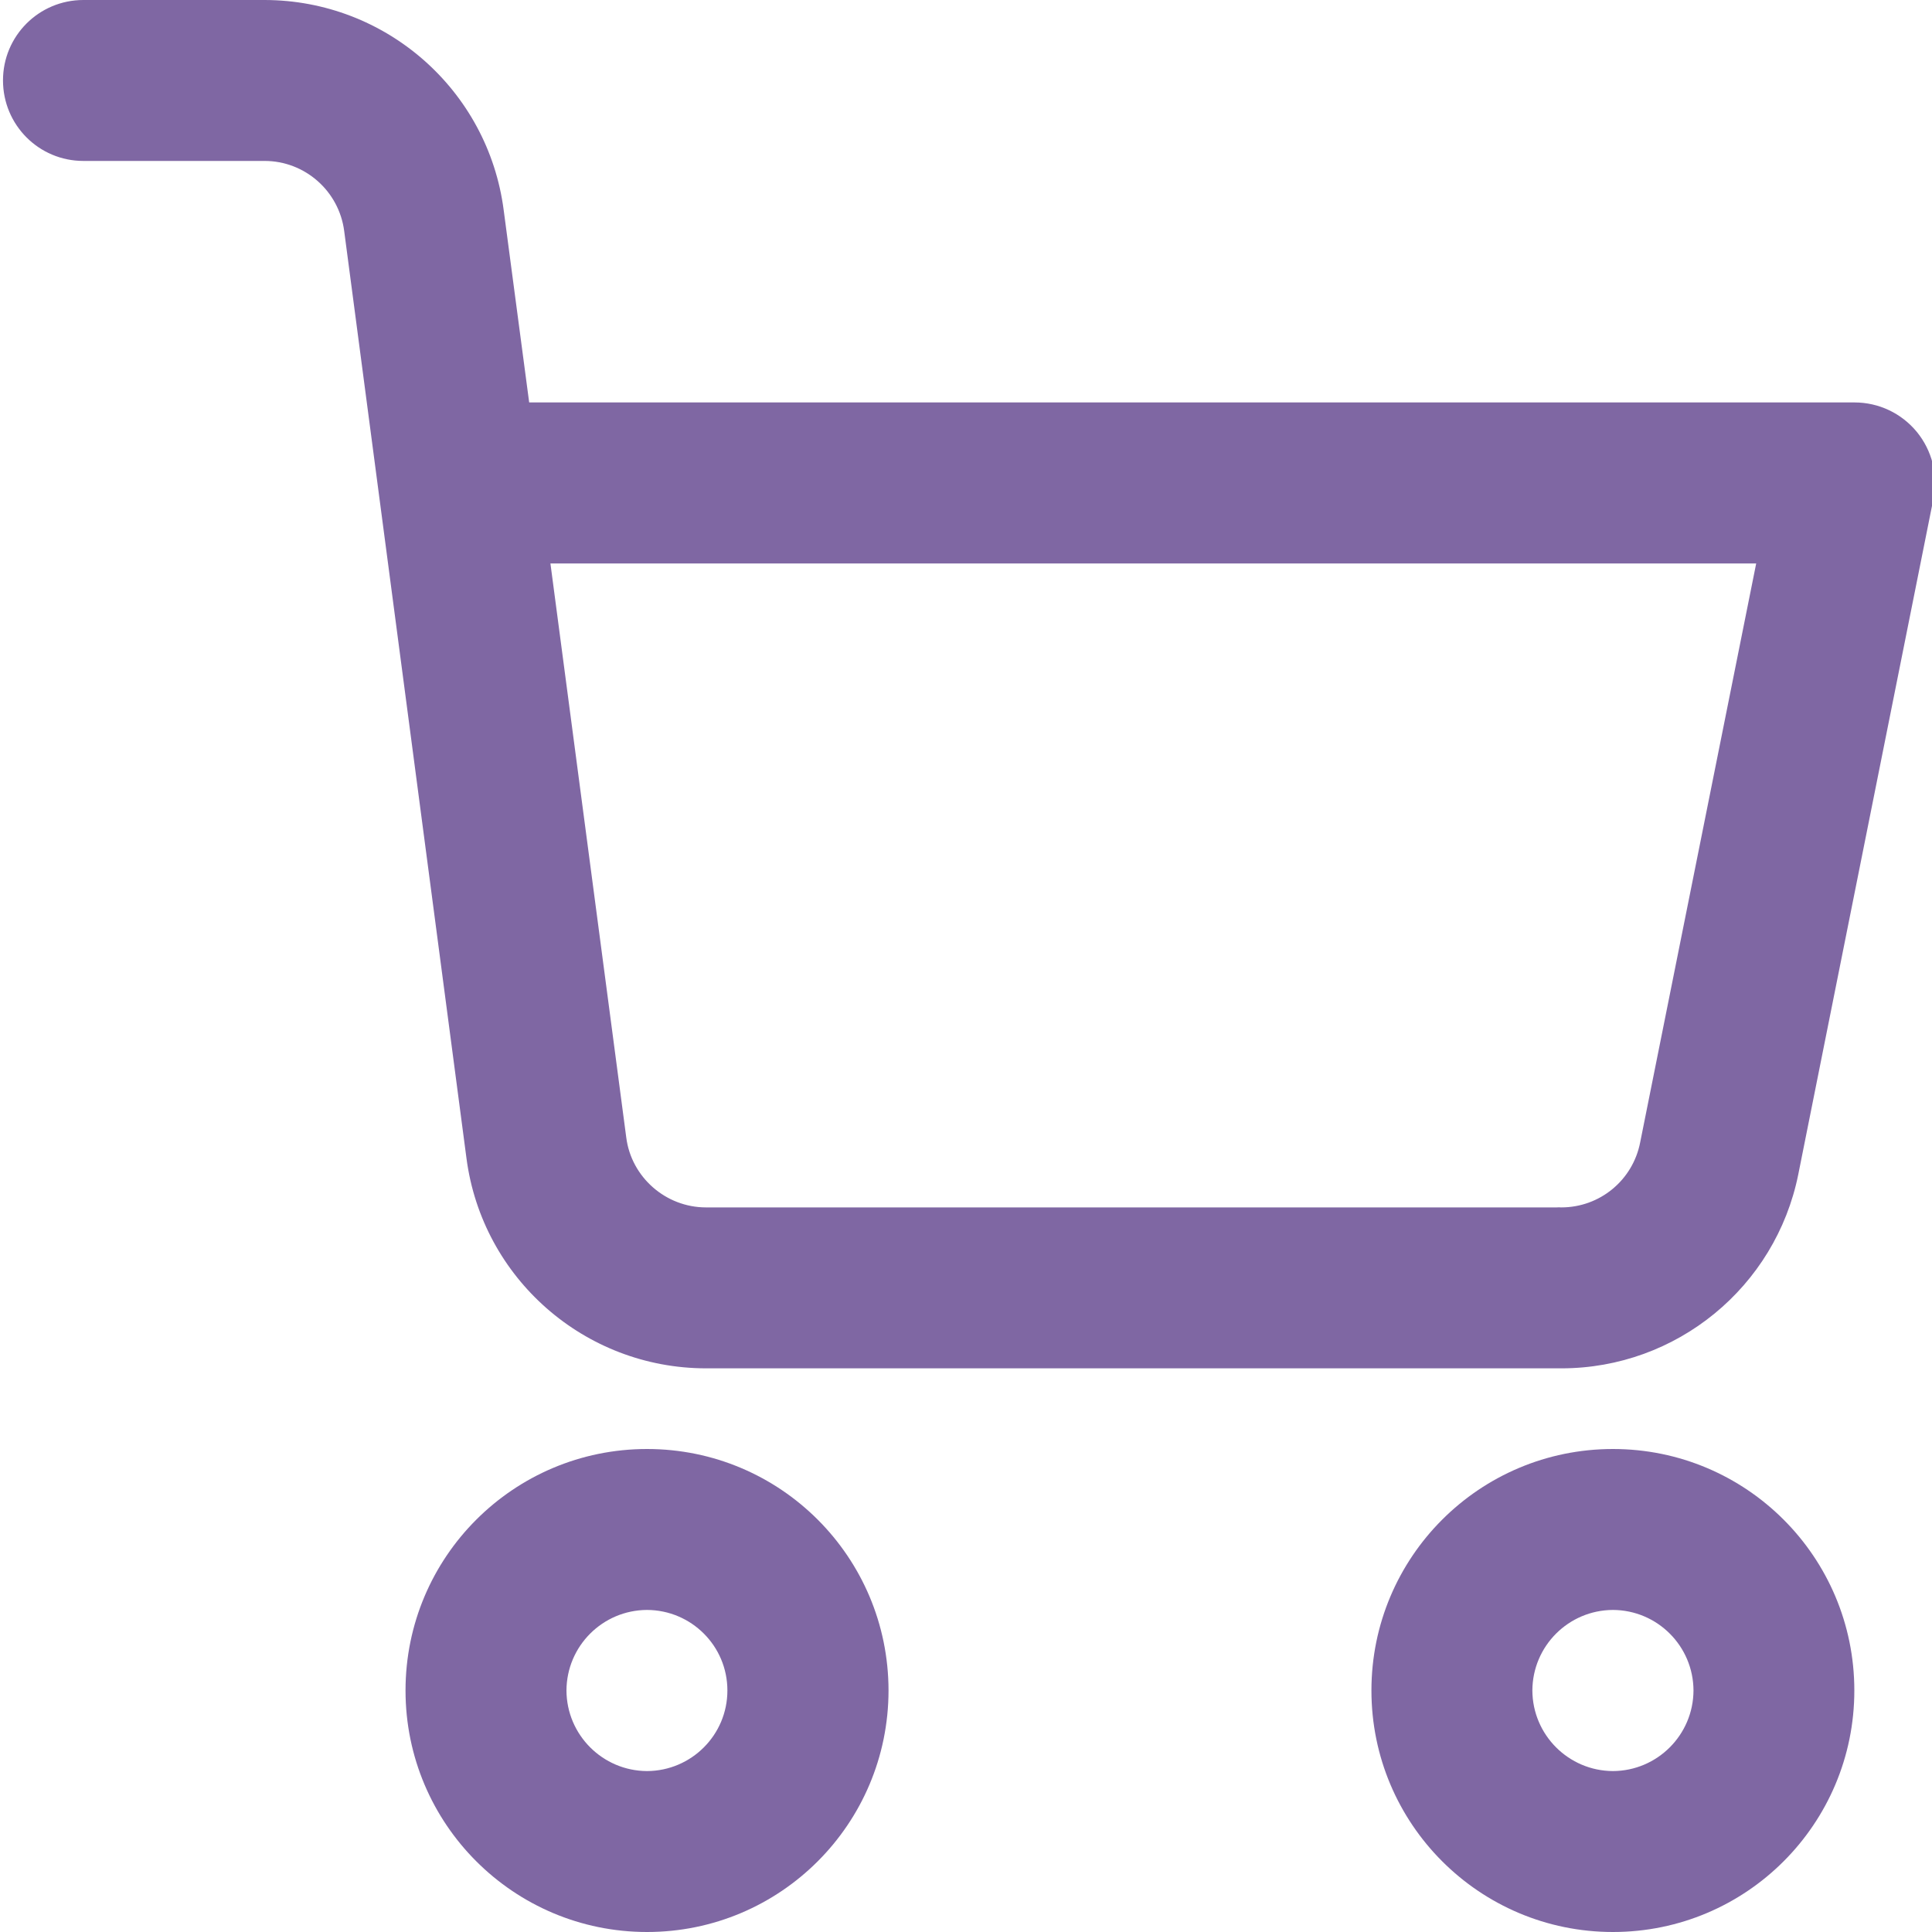
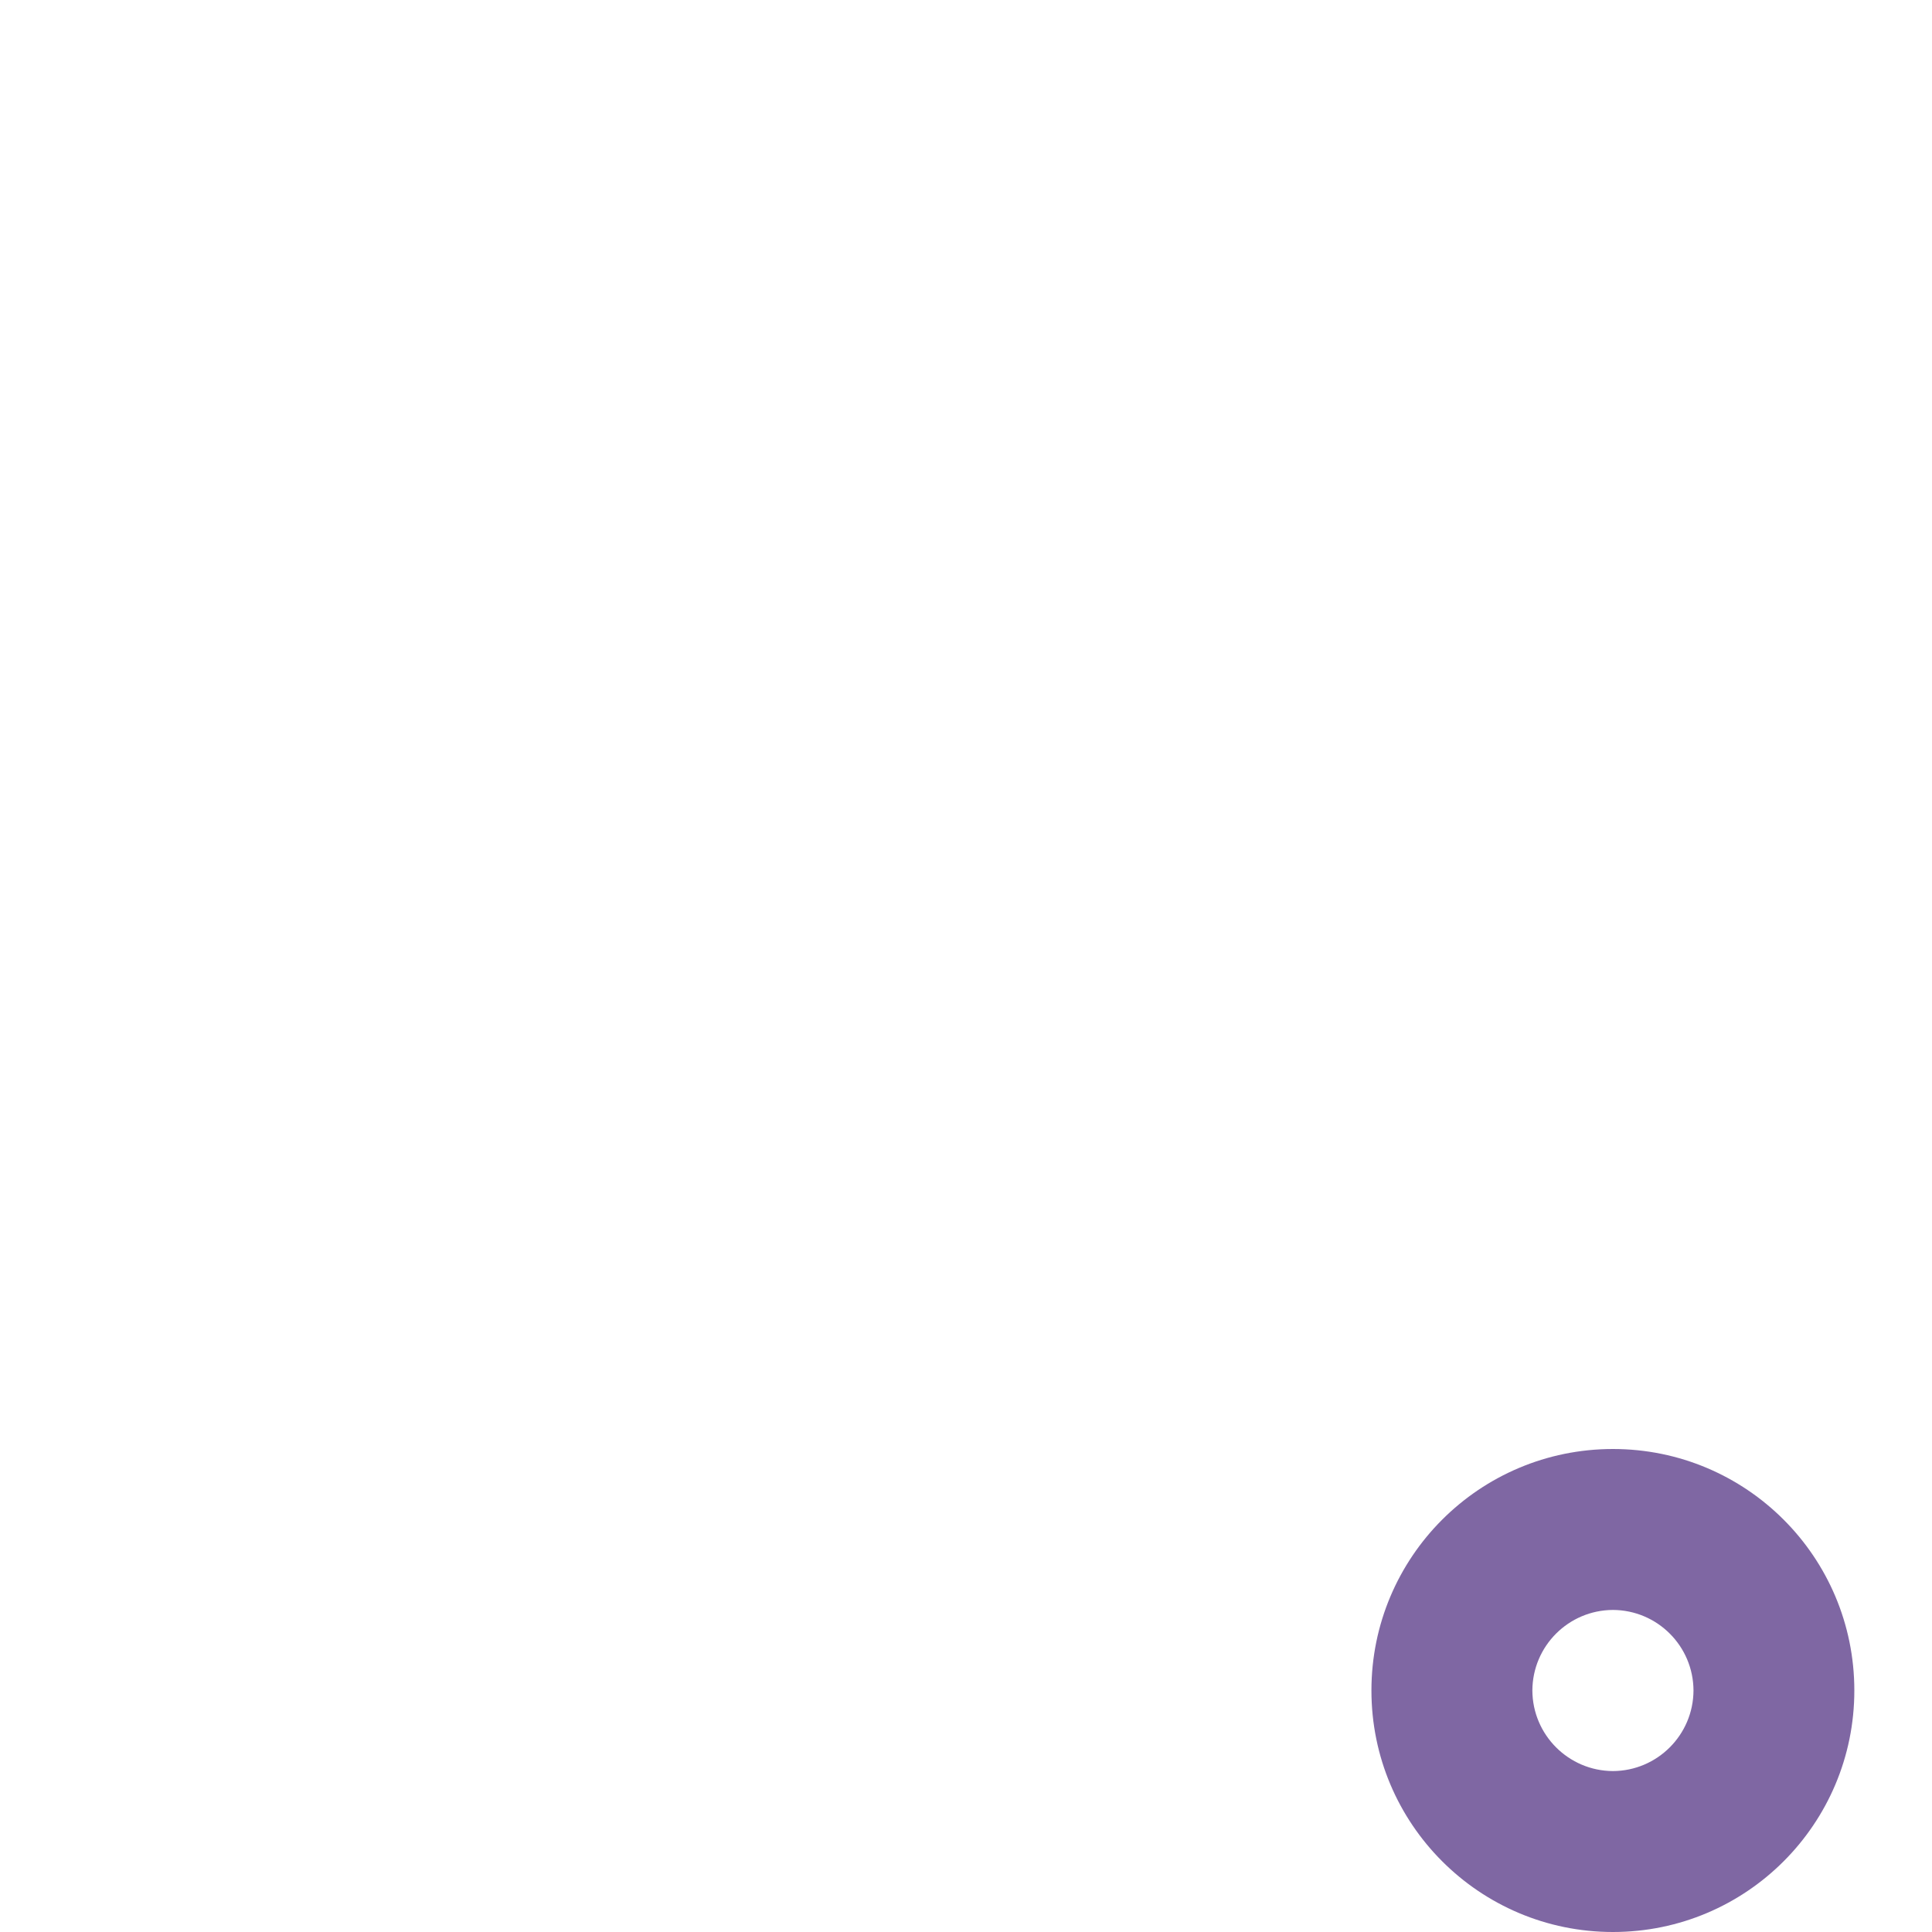
<svg xmlns="http://www.w3.org/2000/svg" version="1.1" id="Layer_1" x="0px" y="0px" width="20px" height="20px" viewBox="0 0 20 20" enable-background="new 0 0 20 20" xml:space="preserve">
-   <path fill="#7F67A3" d="M4.198,17.5c0-1.382,1.119-2.5,2.5-2.5l0,0v0.834v0.832c-0.46,0.002-0.832,0.374-0.834,0.834l0,0  c0.002,0.459,0.374,0.832,0.834,0.834l0,0c0.46-0.002,0.832-0.375,0.832-0.834l0,0c0-0.46-0.372-0.832-0.832-0.834l0,0v-0.832V15  c1.381,0,2.499,1.118,2.5,2.5l0,0c-0.001,1.381-1.119,2.5-2.5,2.5l0,0C5.317,20,4.198,18.881,4.198,17.5L4.198,17.5z" />
  <path fill="#7F67A3" d="M14.197,17.5c0-1.382,1.119-2.5,2.5-2.5l0,0v0.834v0.832c-0.46,0.002-0.832,0.374-0.834,0.834l0,0  c0.002,0.459,0.374,0.832,0.834,0.834l0,0c0.46-0.002,0.832-0.375,0.834-0.834l0,0c-0.002-0.46-0.374-0.832-0.834-0.834l0,0v-0.832  V15c1.381,0,2.499,1.118,2.499,2.5l0,0c0,1.381-1.118,2.5-2.499,2.5l0,0C15.316,20,14.197,18.881,14.197,17.5L14.197,17.5z" />
-   <path fill="#7F67A3" d="M16.129,14.165H7.323H7.308c-1.256-0.001-2.316-0.932-2.479-2.174l0,0l-1.266-9.6  C3.509,1.977,3.156,1.666,2.739,1.666l0,0H0.863c-0.46,0-0.832-0.372-0.832-0.834l0,0C0.031,0.372,0.403,0,0.863,0l0,0H2.74  c1.254,0.002,2.312,0.932,2.474,2.174l0,0l0.264,1.992h13.719c0.251,0,0.486,0.111,0.646,0.305l0,0  c0.158,0.194,0.222,0.446,0.172,0.691l0,0l-1.399,6.994c-0.235,1.168-1.262,2.009-2.452,2.009l0,0c-0.004,0-0.006,0-0.009,0l0,0  c-0.004,0-0.007,0-0.011,0l0,0C16.136,14.165,16.131,14.165,16.129,14.165L16.129,14.165z M16.156,12.499c0.005,0,0.005,0,0.007,0  l0,0c0.396,0,0.739-0.279,0.816-0.673l0,0l1.201-5.993H5.698l0.785,5.942c0.052,0.411,0.409,0.724,0.825,0.724l0,0h0.016h8.791  c0.011-0.001,0.02-0.001,0.026-0.001l0,0C16.148,12.498,16.153,12.498,16.156,12.499L16.156,12.499z" />
</svg>